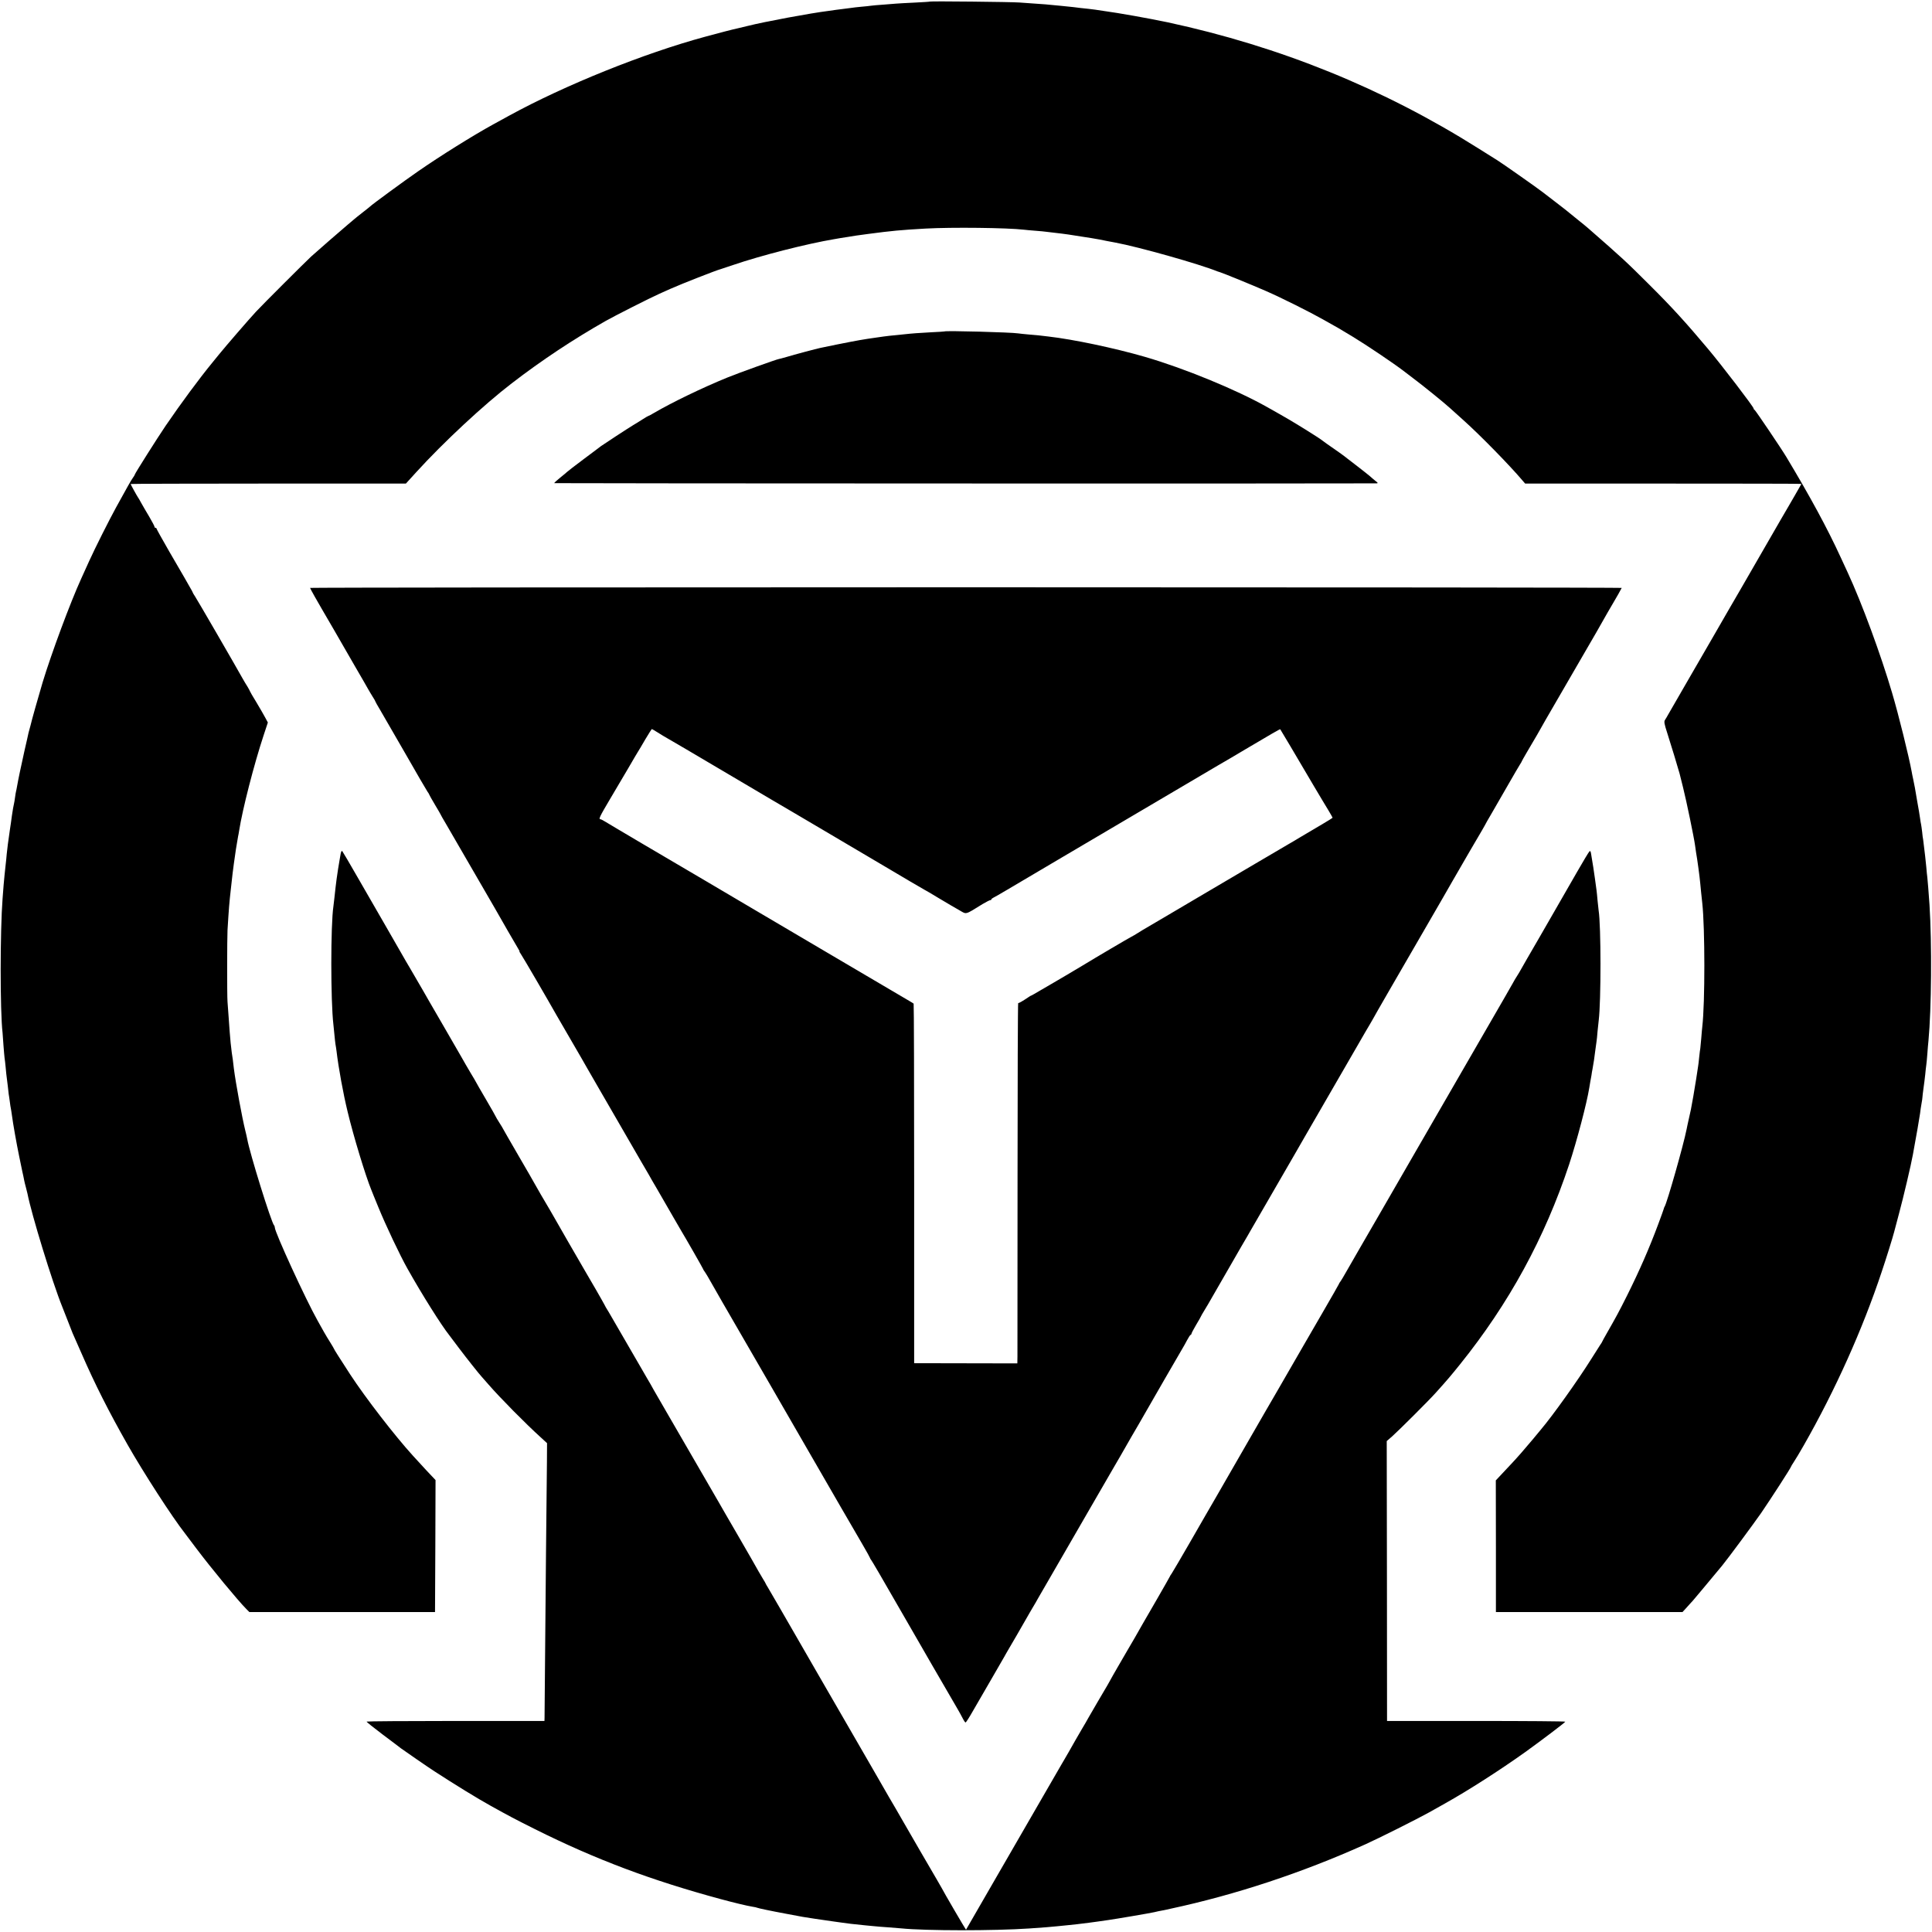
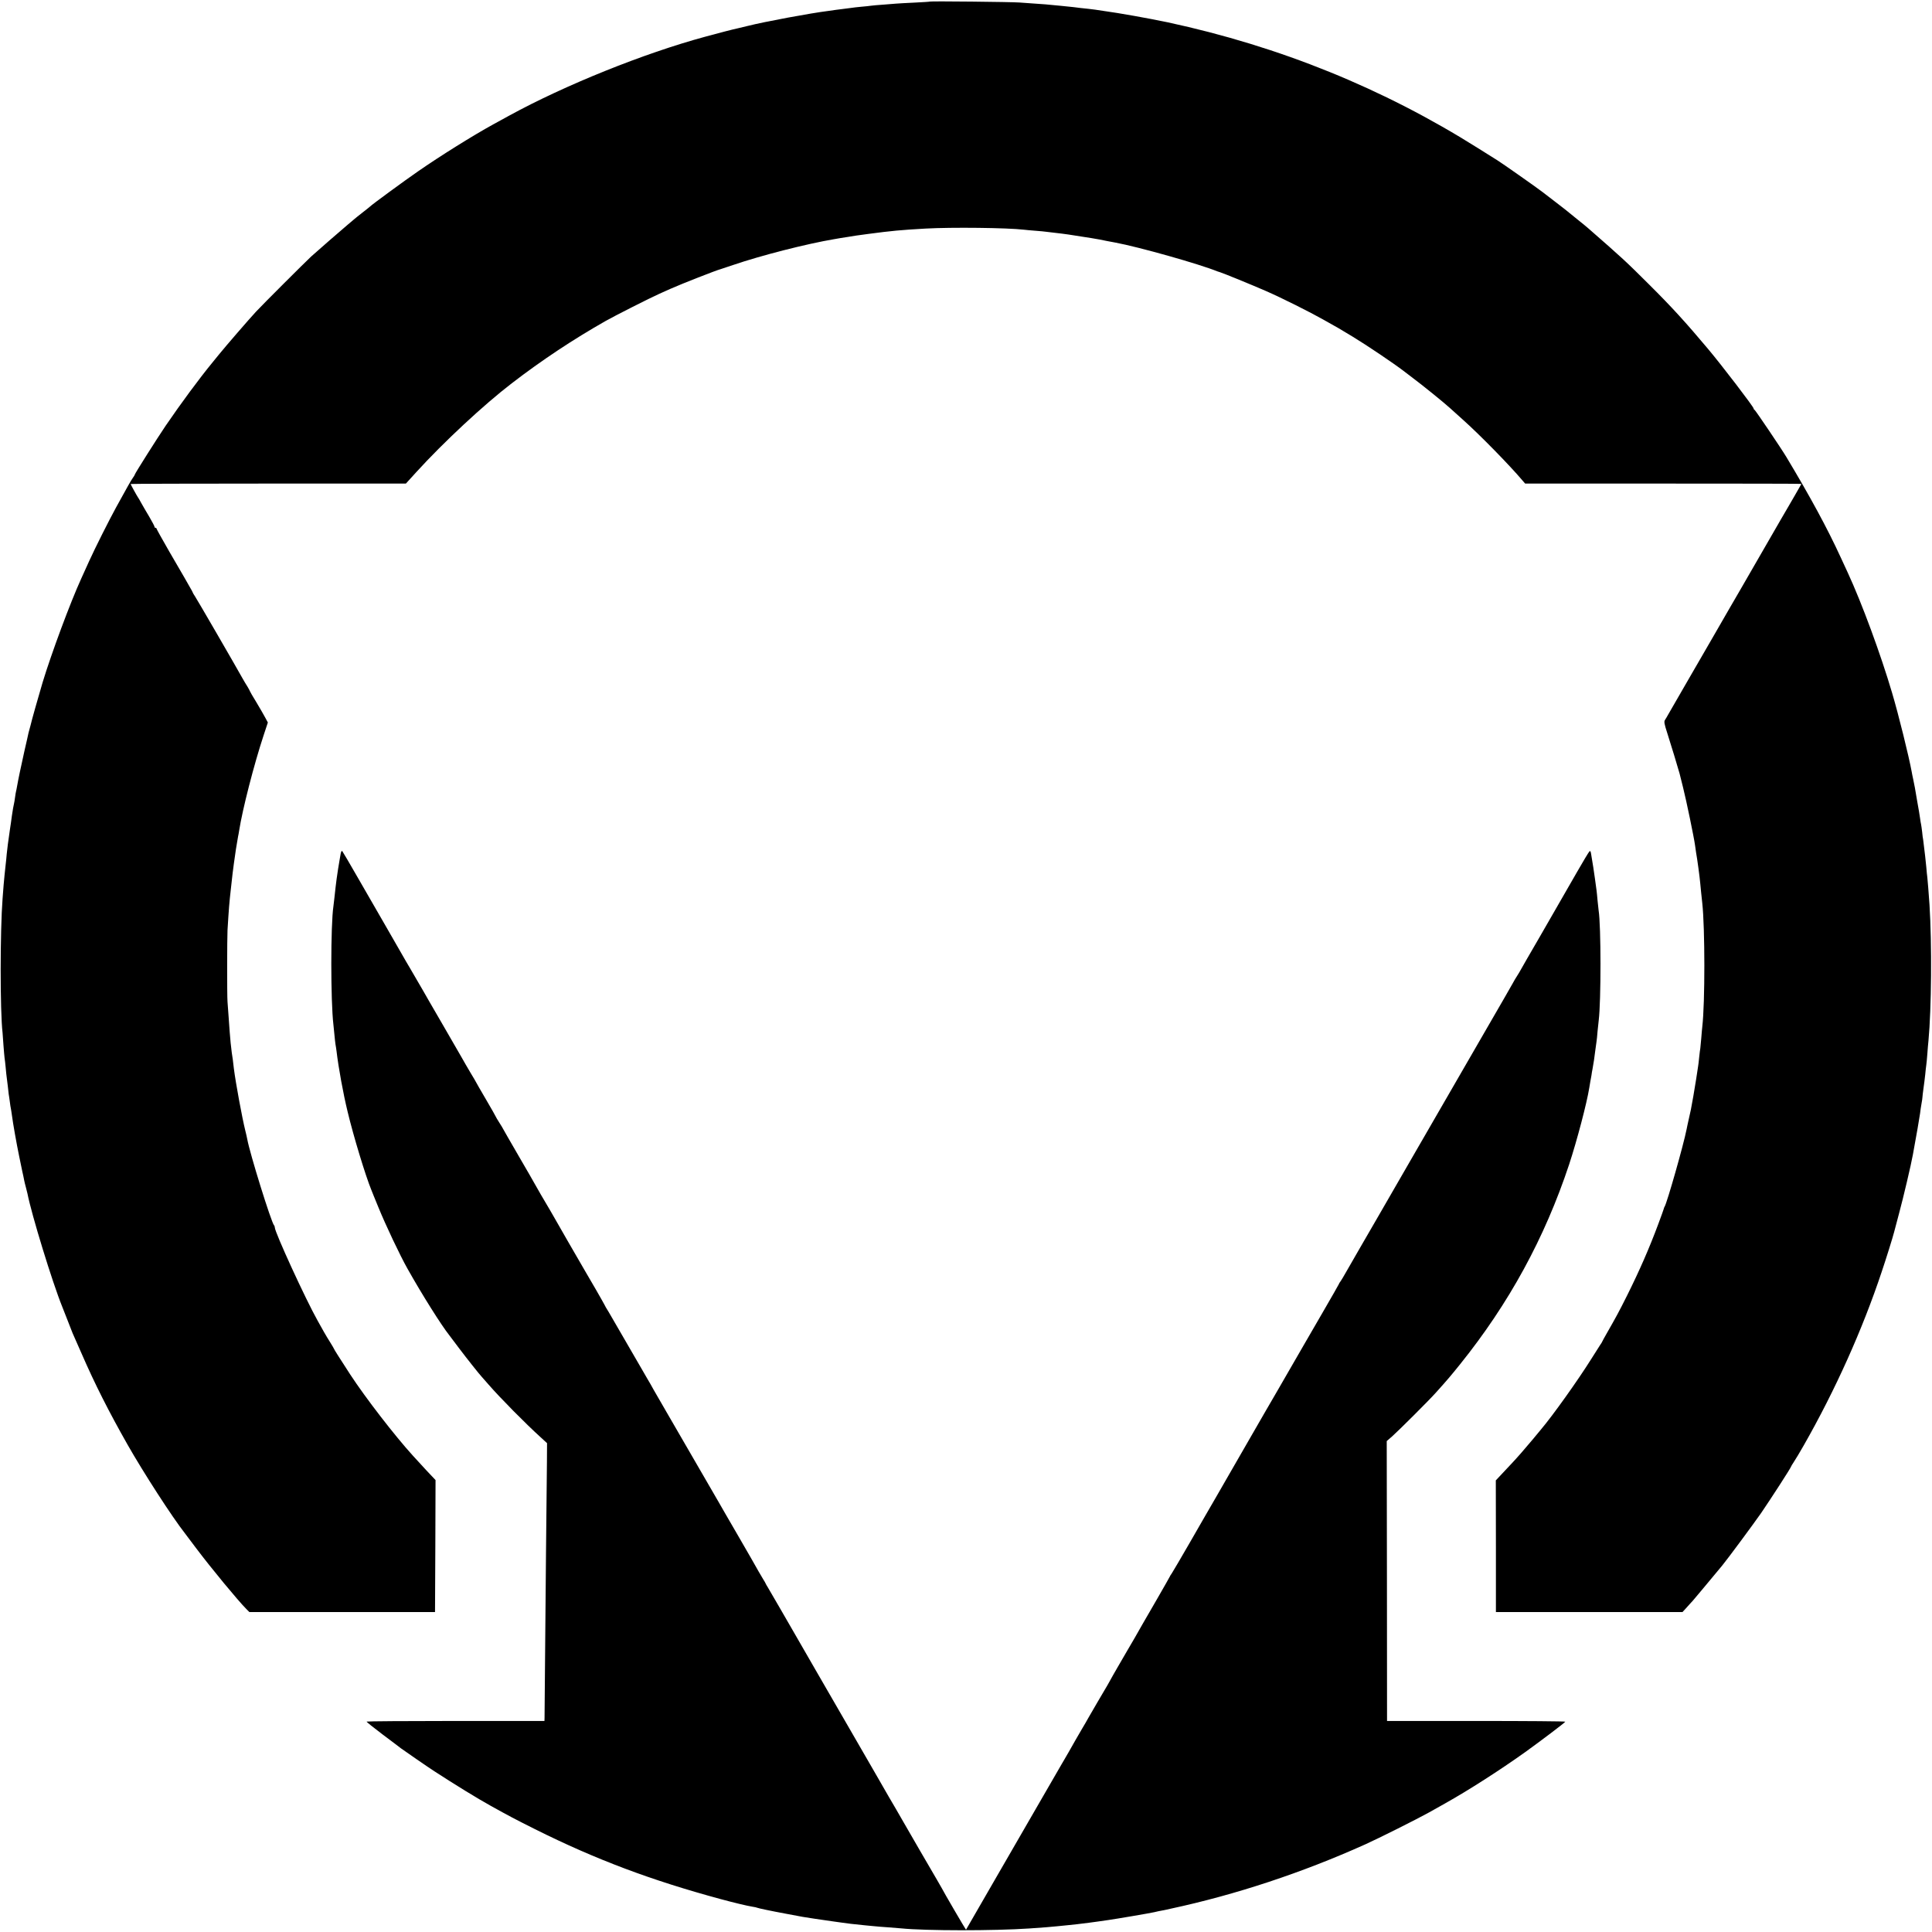
<svg xmlns="http://www.w3.org/2000/svg" version="1.0" width="1863pt" height="1863pt" viewBox="0 0 1863 1863" preserveAspectRatio="xMidYMid meet">
  <g transform="translate(0,1863) scale(0.1,-0.1)" fill="#000000" stroke="none">
    <path d="M8968 18615 c-2 -2 -68 -6 -148 -10 -80 -4 -161 -8 -180 -10 -19 -1 -75 -6 -125 -10 -49 -3 -101 -8 -115 -10 -14 -2 -56 -7 -95 -10 -38 -4 -82 -8 -96 -11 -15 -2 -47 -6 -70 -9 -24 -3 -60 -7 -79 -10 -19 -3 -51 -7 -70 -10 -170 -21 -613 -103 -780 -145 -41 -10 -86 -21 -100 -24 -23 -4 -187 -46 -310 -80 -591 -160 -1353 -467 -1890 -761 -58 -32 -127 -70 -155 -85 -193 -106 -509 -303 -725 -453 -132 -91 -448 -323 -460 -337 -3 -3 -36 -30 -75 -60 -38 -30 -75 -59 -81 -65 -6 -5 -35 -30 -65 -55 -64 -54 -286 -247 -349 -304 -62 -58 -464 -459 -531 -531 -66 -71 -296 -337 -359 -415 -25 -30 -52 -64 -61 -75 -128 -156 -301 -390 -452 -611 -80 -118 -297 -461 -297 -470 0 -3 -8 -18 -19 -32 -21 -31 -47 -76 -160 -282 -67 -122 -205 -396 -261 -520 -29 -63 -63 -140 -77 -170 -105 -230 -286 -717 -372 -1000 -38 -128 -108 -374 -116 -413 -2 -10 -7 -27 -10 -37 -3 -10 -8 -27 -10 -37 -2 -10 -19 -88 -39 -173 -35 -157 -60 -276 -71 -340 -3 -19 -8 -42 -10 -50 -2 -8 -7 -35 -10 -60 -3 -25 -8 -52 -10 -60 -2 -8 -6 -28 -9 -45 -2 -16 -7 -48 -11 -70 -3 -22 -8 -55 -10 -73 -3 -17 -7 -45 -9 -60 -17 -116 -26 -185 -31 -237 -3 -33 -7 -78 -10 -100 -9 -81 -14 -132 -20 -200 -3 -38 -7 -97 -10 -130 -24 -309 -25 -1084 0 -1295 2 -19 6 -75 9 -125 4 -49 8 -101 10 -115 3 -14 7 -56 11 -95 3 -38 8 -81 10 -95 2 -14 7 -50 10 -80 3 -30 7 -66 9 -80 3 -14 7 -47 11 -75 3 -27 8 -57 10 -65 2 -8 6 -37 10 -64 10 -78 44 -271 71 -401 14 -66 27 -129 29 -140 3 -11 7 -31 10 -45 3 -14 7 -34 9 -45 2 -11 9 -40 16 -65 7 -25 13 -52 15 -60 39 -200 240 -856 335 -1090 10 -25 35 -88 55 -140 20 -52 41 -104 45 -115 5 -11 44 -99 86 -195 129 -297 264 -563 445 -882 152 -267 426 -692 552 -853 4 -5 53 -71 110 -146 146 -194 401 -502 482 -584 l30 -30 895 0 895 0 3 636 2 637 -32 34 c-30 31 -61 64 -188 203 -171 188 -455 555 -604 783 -103 159 -156 242 -156 247 0 2 -16 29 -34 58 -19 30 -47 76 -62 103 -15 27 -43 76 -61 109 -116 206 -413 853 -413 899 0 7 -3 16 -7 20 -26 25 -236 700 -259 833 -3 15 -11 53 -19 83 -30 121 -92 456 -110 598 -3 23 -7 61 -10 85 -3 23 -8 53 -10 67 -2 14 -7 57 -11 95 -3 39 -7 86 -9 105 -2 19 -6 82 -10 140 -4 58 -9 125 -11 150 -5 64 -4 613 0 690 13 213 17 262 32 395 11 106 25 220 29 245 1 8 6 40 10 70 4 30 9 62 10 70 1 8 6 35 10 60 4 25 9 54 11 65 3 11 7 36 10 55 32 204 142 634 236 919 l41 124 -24 45 c-13 25 -52 92 -86 149 -35 57 -63 105 -63 108 0 3 -11 22 -23 43 -13 20 -35 57 -49 82 -66 119 -442 768 -459 792 -10 15 -19 29 -19 32 0 3 -13 27 -29 54 -15 26 -39 68 -53 93 -14 24 -80 138 -147 253 -66 115 -121 213 -121 218 0 4 -4 8 -10 8 -5 0 -10 5 -10 11 0 6 -23 49 -51 97 -29 48 -63 107 -77 132 -13 25 -28 50 -32 55 -10 14 -70 123 -70 128 0 2 597 4 1327 4 l1327 0 99 109 c262 288 652 651 922 858 290 223 590 422 905 601 84 48 432 224 520 263 25 11 72 32 105 47 115 51 442 179 485 190 8 2 62 20 120 40 269 92 712 205 975 249 17 3 45 8 63 11 17 3 47 7 65 10 69 12 86 14 197 29 235 31 312 38 555 52 252 14 788 8 950 -11 17 -2 66 -7 110 -10 44 -3 91 -8 105 -10 14 -2 48 -6 75 -9 129 -15 120 -14 360 -52 35 -5 119 -21 155 -29 14 -2 48 -9 75 -14 226 -42 811 -207 985 -278 8 -3 20 -7 25 -8 23 -6 319 -127 440 -180 160 -70 427 -204 556 -277 52 -30 102 -58 110 -62 16 -8 19 -10 169 -100 142 -86 401 -261 495 -333 6 -5 46 -35 89 -68 85 -63 298 -235 356 -288 19 -18 78 -70 130 -117 163 -146 445 -434 572 -584 l25 -29 1331 0 c733 0 1332 -1 1332 -3 0 -2 -14 -27 -31 -56 -17 -29 -34 -60 -39 -68 -5 -8 -31 -53 -58 -100 -28 -47 -59 -101 -70 -120 -17 -30 -321 -556 -372 -645 -45 -76 -206 -356 -292 -505 -52 -91 -162 -280 -243 -420 -81 -140 -159 -275 -173 -300 -14 -25 -30 -53 -37 -63 -10 -15 -7 -36 22 -125 31 -95 108 -350 119 -391 2 -9 17 -70 34 -136 32 -128 105 -480 115 -555 3 -25 8 -56 10 -70 12 -65 35 -237 40 -295 4 -42 13 -135 20 -195 26 -237 27 -960 0 -1190 -2 -19 -7 -70 -10 -113 -4 -43 -8 -86 -9 -95 -2 -9 -7 -48 -11 -87 -4 -38 -8 -77 -10 -85 -1 -8 -10 -64 -19 -125 -15 -95 -41 -248 -51 -295 -2 -8 -11 -49 -20 -90 -9 -41 -19 -85 -21 -98 -30 -153 -188 -707 -212 -747 -4 -5 -7 -14 -8 -20 -1 -5 -25 -73 -54 -150 -88 -236 -180 -446 -300 -687 -80 -160 -107 -209 -191 -356 -27 -47 -49 -87 -49 -89 0 -2 -8 -16 -19 -31 -10 -15 -49 -76 -87 -137 -127 -203 -371 -545 -482 -676 -11 -13 -48 -58 -82 -99 -68 -82 -158 -185 -205 -234 -16 -17 -57 -61 -90 -96 l-61 -65 1 -635 0 -635 900 0 899 0 41 45 c22 24 48 54 59 65 14 16 160 190 284 340 51 62 302 401 375 506 95 139 287 436 287 445 0 3 13 24 28 47 16 23 58 94 94 157 304 532 569 1122 754 1679 40 118 108 336 119 381 2 8 24 92 49 185 39 144 115 466 132 562 33 179 64 357 69 396 3 26 9 69 14 95 5 26 9 54 9 62 0 8 5 47 10 85 6 39 13 99 17 135 3 36 8 76 10 90 2 14 7 61 10 105 3 44 8 102 11 129 29 308 34 933 10 1311 -8 115 -18 243 -21 265 -2 14 -7 59 -10 100 -4 41 -9 89 -11 105 -2 17 -6 54 -10 83 -3 29 -7 62 -9 74 -3 11 -7 46 -10 77 -4 31 -8 63 -10 71 -2 8 -7 35 -10 60 -3 25 -15 95 -26 155 -10 61 -21 124 -24 140 -3 17 -10 53 -16 80 -6 28 -13 61 -15 75 -27 147 -126 548 -189 760 -109 369 -290 862 -428 1160 -19 41 -49 107 -67 145 -129 281 -294 585 -524 968 -49 82 -299 452 -307 455 -5 2 -9 8 -9 13 0 16 -304 413 -439 574 -216 257 -347 401 -567 620 -232 231 -254 251 -589 544 -16 15 -64 53 -105 86 -41 33 -77 62 -80 65 -3 4 -59 47 -125 98 -66 51 -124 96 -130 100 -57 44 -400 285 -437 307 -9 6 -92 58 -185 116 -915 577 -1911 981 -2993 1214 -171 36 -471 90 -620 110 -25 4 -61 9 -80 12 -19 3 -48 6 -65 8 -16 1 -50 5 -75 8 -44 6 -79 10 -190 21 -128 13 -137 14 -400 32 -80 6 -857 14 -862 9z" />
-     <path d="M9107 15434 c-1 -1 -58 -5 -127 -8 -123 -7 -176 -10 -275 -21 -128 -13 -162 -16 -185 -20 -14 -2 -45 -7 -70 -10 -123 -17 -184 -28 -375 -66 -82 -17 -157 -32 -165 -34 -30 -6 -257 -66 -325 -87 -38 -11 -72 -20 -75 -20 -16 -1 -385 -133 -495 -178 -243 -99 -536 -241 -707 -341 -27 -16 -51 -29 -54 -29 -3 0 -29 -15 -57 -33 -29 -19 -70 -44 -92 -57 -39 -23 -290 -187 -310 -202 -5 -5 -80 -60 -165 -124 -85 -64 -157 -119 -160 -123 -3 -3 -33 -29 -67 -56 -34 -27 -60 -51 -58 -54 4 -3 7850 -5 7929 -2 16 1 14 5 -10 23 -16 13 -40 33 -54 46 -14 12 -68 55 -120 95 -52 40 -97 74 -100 77 -8 9 -141 104 -195 140 -27 19 -52 37 -55 40 -3 4 -70 47 -150 97 -131 81 -181 111 -370 217 -299 169 -802 375 -1180 485 -293 85 -693 169 -930 196 -25 3 -63 7 -85 10 -22 2 -71 7 -110 10 -38 3 -81 8 -95 10 -68 11 -703 28 -713 19z" />
-     <path d="M2990 12961 c0 -3 21 -42 46 -86 26 -44 55 -96 66 -115 44 -76 119 -206 128 -220 5 -8 26 -44 46 -80 21 -36 87 -150 147 -255 61 -104 118 -204 128 -222 10 -17 29 -50 43 -72 15 -22 26 -43 26 -46 0 -3 20 -38 44 -78 23 -39 132 -227 241 -417 108 -190 206 -357 216 -372 11 -15 19 -29 19 -32 0 -3 25 -46 55 -97 30 -50 55 -93 55 -95 0 -2 22 -41 49 -86 46 -78 431 -743 474 -818 47 -85 211 -367 225 -390 9 -14 14 -25 11 -25 -2 0 6 -13 17 -30 17 -24 260 -441 341 -585 11 -19 76 -132 145 -250 69 -118 136 -235 150 -260 14 -25 58 -101 98 -170 88 -151 77 -132 240 -415 73 -126 156 -270 185 -320 29 -49 62 -106 73 -125 10 -19 44 -78 75 -130 64 -112 81 -141 165 -286 35 -60 67 -116 72 -124 38 -62 210 -363 210 -367 0 -3 8 -17 19 -31 10 -15 31 -49 46 -77 15 -27 69 -122 120 -210 305 -526 695 -1202 745 -1289 9 -17 75 -130 145 -251 70 -121 186 -321 257 -445 72 -124 164 -282 204 -351 41 -70 74 -130 74 -133 0 -4 5 -12 11 -19 8 -10 91 -151 304 -522 73 -129 512 -887 532 -920 13 -22 33 -59 45 -82 12 -24 25 -43 29 -43 4 0 37 51 72 113 36 61 113 195 172 297 59 102 116 201 127 220 11 19 27 49 37 65 16 26 144 247 191 330 9 17 31 53 47 81 17 27 41 70 55 95 14 24 67 116 118 204 110 189 336 581 393 680 67 117 207 359 217 375 5 8 34 58 64 110 29 52 78 136 106 185 29 50 60 104 70 120 98 172 422 733 430 745 5 8 22 38 36 65 15 28 30 52 35 53 5 2 9 8 9 13 0 4 20 43 45 85 25 41 45 77 45 79 0 2 17 32 38 66 22 35 50 84 64 109 14 25 58 101 98 170 39 69 82 143 95 165 12 22 55 96 95 165 40 68 81 138 90 155 40 69 158 274 295 510 32 55 92 159 133 230 41 72 82 144 92 160 34 59 396 684 503 870 60 105 118 204 128 220 10 17 22 37 26 45 4 8 77 137 163 285 169 291 303 522 330 570 15 26 128 221 188 325 11 19 50 87 86 150 105 182 244 422 285 490 11 19 24 41 28 49 3 8 35 64 71 125 35 61 107 185 159 276 52 91 102 176 111 190 9 14 17 27 17 30 0 4 84 147 142 245 7 11 16 27 20 35 4 8 35 62 68 120 34 58 124 213 200 345 76 132 166 287 200 345 34 58 73 125 87 150 67 119 169 297 178 310 9 13 60 105 68 121 1 3 -2844 6 -6323 6 -3479 0 -6325 -3 -6325 -6z m3352 -1394 c29 -19 73 -45 98 -59 25 -14 106 -61 180 -105 74 -44 261 -154 415 -245 154 -91 343 -202 420 -248 77 -46 155 -91 174 -102 19 -11 145 -85 280 -165 135 -80 260 -154 276 -163 33 -19 401 -236 425 -251 51 -31 303 -179 305 -179 2 0 65 -37 141 -83 77 -46 165 -98 198 -116 68 -39 49 -45 222 62 34 20 67 37 73 37 6 0 11 3 11 8 0 4 10 12 23 18 21 10 86 48 662 389 138 81 264 155 280 165 33 19 418 246 955 563 195 115 371 219 390 229 19 11 85 50 145 86 227 135 328 193 330 190 3 -3 153 -256 327 -552 55 -92 117 -197 139 -232 21 -36 39 -66 39 -69 0 -2 -44 -30 -97 -61 -54 -32 -143 -84 -198 -117 -55 -33 -113 -68 -130 -77 -16 -9 -158 -93 -315 -185 -157 -93 -359 -212 -450 -265 -91 -54 -266 -157 -390 -230 -124 -73 -236 -139 -250 -147 -14 -8 -38 -23 -55 -34 -16 -10 -41 -25 -55 -32 -23 -11 -359 -209 -470 -277 -53 -32 -286 -170 -315 -186 -11 -6 -55 -32 -98 -57 -43 -26 -81 -47 -83 -47 -3 0 -17 -8 -32 -19 -52 -35 -87 -55 -94 -54 -3 1 -6 -750 -6 -1670 -1 -920 -1 -1702 -1 -1738 l-1 -66 -497 1 -498 1 0 1732 c0 952 -2 1733 -5 1735 -3 3 -21 14 -40 25 -40 23 -291 171 -710 418 -478 281 -620 365 -755 445 -341 201 -473 279 -505 298 -19 11 -96 56 -170 100 -74 44 -273 161 -442 260 -169 100 -325 192 -347 206 -22 14 -45 26 -51 26 -20 0 -8 25 92 194 155 262 230 389 242 411 6 11 18 31 27 45 9 14 42 69 73 123 32 53 59 97 62 97 2 0 27 -15 56 -33z" />
    <path d="M3286 10403 c-3 -15 -8 -44 -11 -63 -3 -19 -10 -60 -15 -90 -5 -30 -11 -73 -14 -95 -3 -22 -8 -58 -10 -80 -3 -22 -8 -67 -11 -100 -4 -33 -8 -71 -10 -85 -27 -179 -27 -915 0 -1140 2 -19 7 -64 10 -100 3 -36 8 -76 10 -90 3 -14 7 -43 10 -65 19 -162 65 -413 107 -585 56 -235 174 -622 229 -755 7 -16 13 -32 14 -35 1 -3 5 -14 10 -25 4 -11 24 -58 43 -105 70 -172 210 -468 282 -595 142 -253 329 -549 402 -640 4 -5 47 -62 94 -125 80 -106 194 -249 219 -276 6 -6 35 -39 65 -74 112 -129 360 -380 505 -511 l60 -55 -1 -179 c-1 -99 -5 -493 -9 -875 -4 -382 -8 -891 -10 -1130 -2 -239 -4 -449 -4 -465 l-1 -30 -856 0 c-471 0 -857 -3 -859 -6 -2 -3 69 -60 158 -127 89 -67 167 -125 172 -130 23 -17 274 -191 325 -223 192 -125 418 -264 545 -334 169 -94 235 -129 425 -224 585 -292 1118 -492 1790 -674 122 -33 254 -65 305 -73 22 -3 43 -8 46 -10 10 -5 133 -31 284 -59 72 -13 141 -26 155 -29 23 -5 197 -30 280 -42 19 -2 64 -9 100 -14 62 -9 87 -12 225 -26 33 -3 76 -7 95 -9 19 -2 76 -7 125 -10 50 -4 106 -8 125 -10 236 -24 896 -24 1235 -1 121 8 233 17 265 21 19 2 64 7 100 10 36 4 78 8 95 10 109 13 137 17 195 25 36 5 83 12 105 15 78 11 401 66 445 76 25 6 56 13 70 15 14 2 36 7 50 10 14 3 32 7 40 9 624 134 1266 346 1875 620 129 58 506 247 615 308 63 35 133 74 155 87 225 126 526 319 770 493 150 108 381 282 389 295 2 4 -384 7 -857 7 l-862 0 -1 1349 -2 1350 52 45 c66 59 357 349 421 421 117 130 142 160 234 274 472 587 817 1219 1052 1928 76 231 171 593 194 738 3 20 8 47 10 60 3 14 8 41 11 60 2 19 7 46 10 60 10 51 19 115 29 195 4 28 8 60 10 72 2 12 7 57 10 100 4 43 9 89 11 103 23 187 23 913 -1 1062 -2 12 -6 55 -10 93 -3 39 -8 84 -10 100 -3 17 -9 66 -15 110 -6 44 -13 94 -16 110 -11 63 -13 79 -20 122 -5 36 -9 42 -19 31 -7 -7 -59 -94 -116 -193 -95 -166 -258 -450 -299 -520 -10 -16 -42 -73 -72 -125 -30 -52 -81 -140 -113 -195 -32 -55 -67 -116 -77 -135 -11 -19 -24 -39 -28 -45 -4 -5 -18 -30 -32 -55 -14 -25 -50 -88 -80 -140 -30 -52 -182 -315 -338 -585 -156 -269 -400 -692 -543 -940 -143 -247 -302 -522 -352 -610 -51 -88 -125 -216 -165 -285 -100 -173 -109 -189 -138 -240 -14 -25 -33 -57 -43 -72 -11 -14 -19 -28 -19 -31 0 -2 -70 -125 -156 -273 -86 -148 -166 -287 -179 -309 -31 -55 -192 -333 -280 -485 -40 -69 -82 -141 -93 -160 -11 -19 -43 -75 -72 -125 -29 -49 -62 -108 -75 -130 -21 -37 -64 -112 -331 -575 -50 -85 -161 -279 -248 -430 -87 -151 -167 -287 -177 -302 -11 -15 -19 -29 -19 -31 0 -2 -55 -98 -121 -213 -67 -115 -131 -227 -144 -249 -12 -22 -46 -80 -74 -130 -29 -49 -63 -108 -76 -130 -12 -22 -51 -89 -87 -150 -35 -60 -67 -117 -71 -125 -4 -8 -17 -31 -28 -50 -27 -44 -160 -273 -187 -320 -10 -19 -35 -62 -55 -95 -48 -82 -79 -136 -132 -230 -26 -44 -55 -96 -67 -115 -11 -19 -106 -183 -211 -365 -104 -181 -220 -382 -257 -445 -37 -63 -119 -205 -182 -315 -122 -212 -270 -468 -273 -473 -2 -2 -221 373 -235 403 -3 5 -24 42 -46 80 -41 68 -281 484 -322 555 -11 19 -43 76 -72 125 -29 50 -61 105 -72 123 -10 18 -51 90 -92 160 -40 70 -99 172 -131 227 -32 55 -125 217 -208 360 -83 143 -199 344 -259 448 -59 103 -158 274 -219 380 -61 105 -120 208 -131 227 -49 85 -119 206 -128 220 -6 8 -13 22 -17 30 -3 8 -14 26 -23 40 -9 14 -30 50 -47 80 -16 30 -104 183 -195 340 -91 157 -175 301 -185 320 -26 45 -366 632 -501 865 -58 99 -116 200 -130 225 -13 25 -40 72 -60 105 -19 33 -43 74 -52 90 -217 376 -290 501 -321 554 -22 34 -39 65 -39 67 0 2 -38 68 -83 147 -46 78 -95 162 -109 187 -14 25 -88 153 -165 285 -76 132 -142 247 -146 255 -4 8 -16 29 -26 45 -27 44 -151 257 -151 260 0 1 -67 118 -150 260 -82 142 -150 259 -150 261 0 2 -16 28 -35 58 -19 30 -35 57 -35 59 0 3 -43 78 -95 167 -52 89 -95 163 -95 165 0 1 -24 43 -54 92 -29 50 -68 115 -85 147 -18 31 -103 179 -190 329 -87 149 -169 292 -183 317 -29 51 -114 197 -128 220 -9 14 -53 90 -90 155 -9 17 -70 122 -135 235 -65 113 -186 322 -268 465 -82 143 -153 264 -157 268 -4 5 -11 -4 -14 -20z" />
  </g>
</svg>